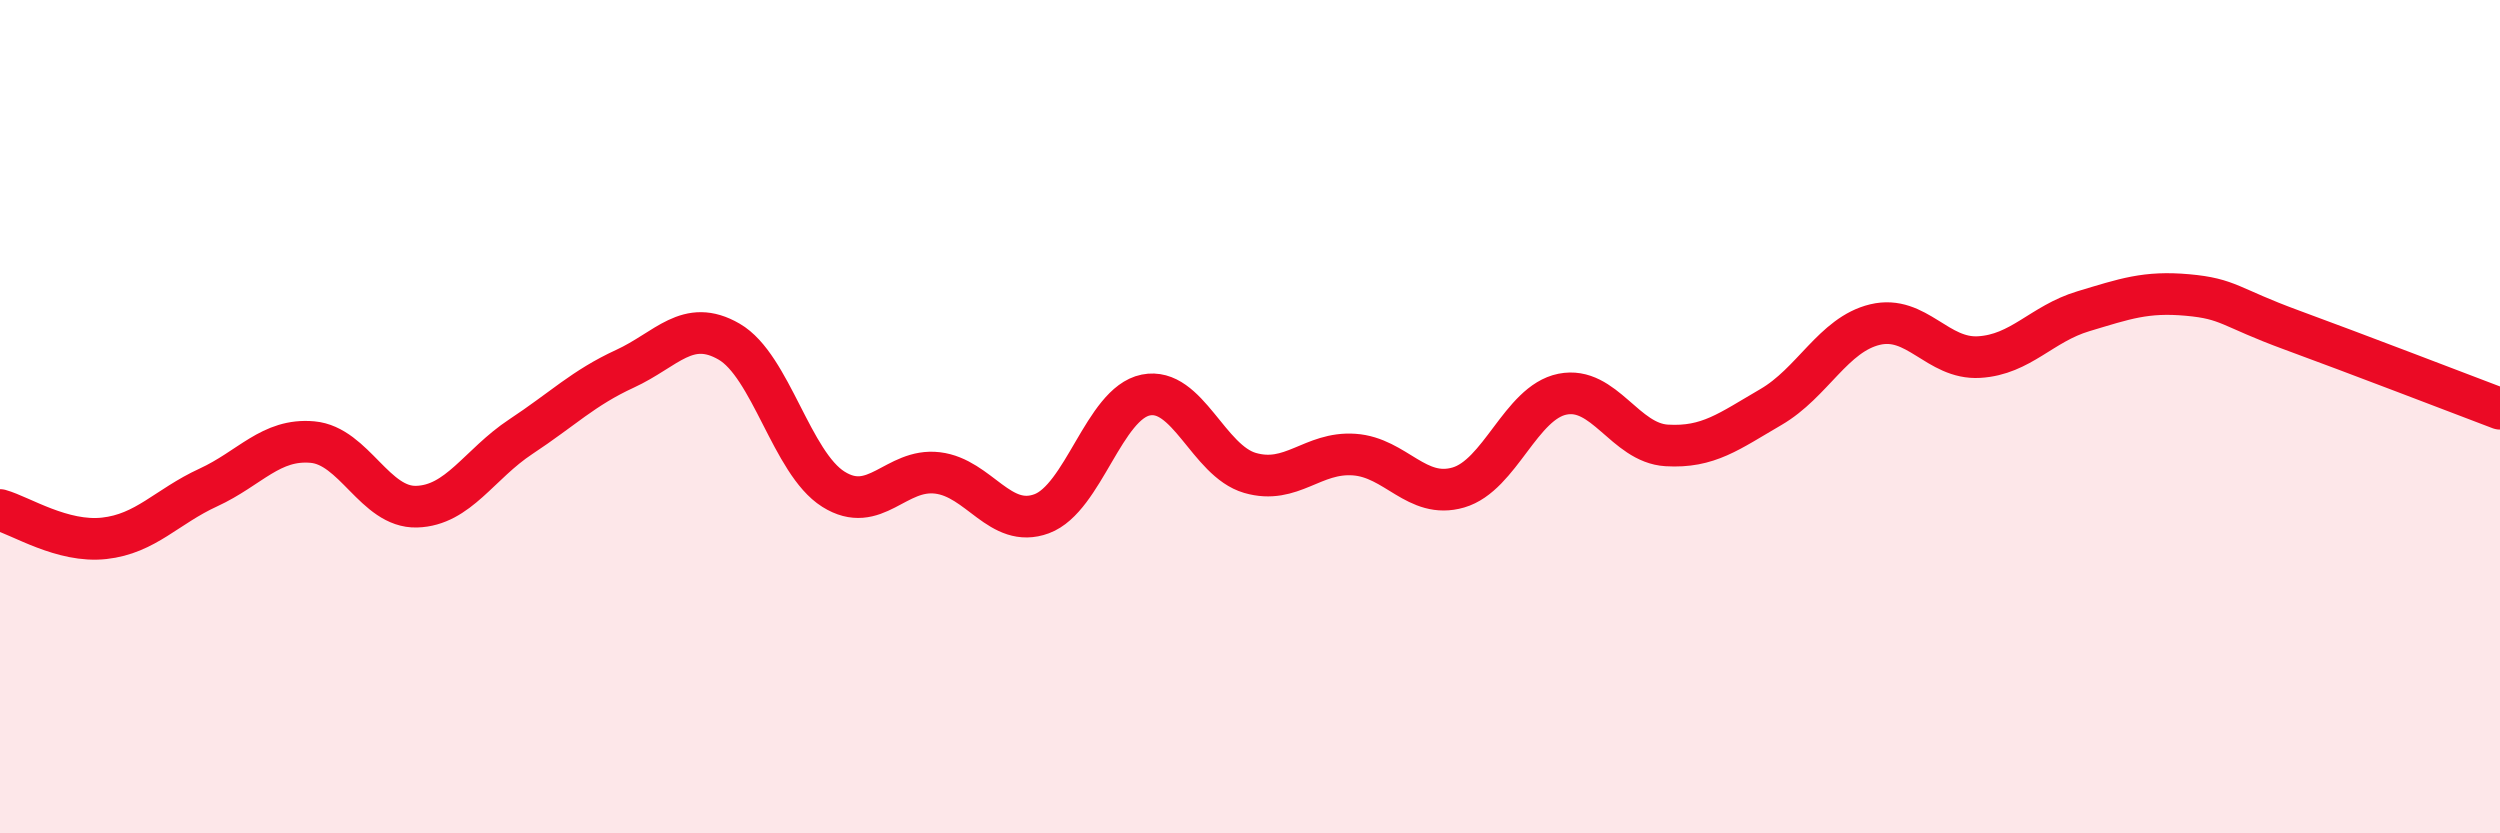
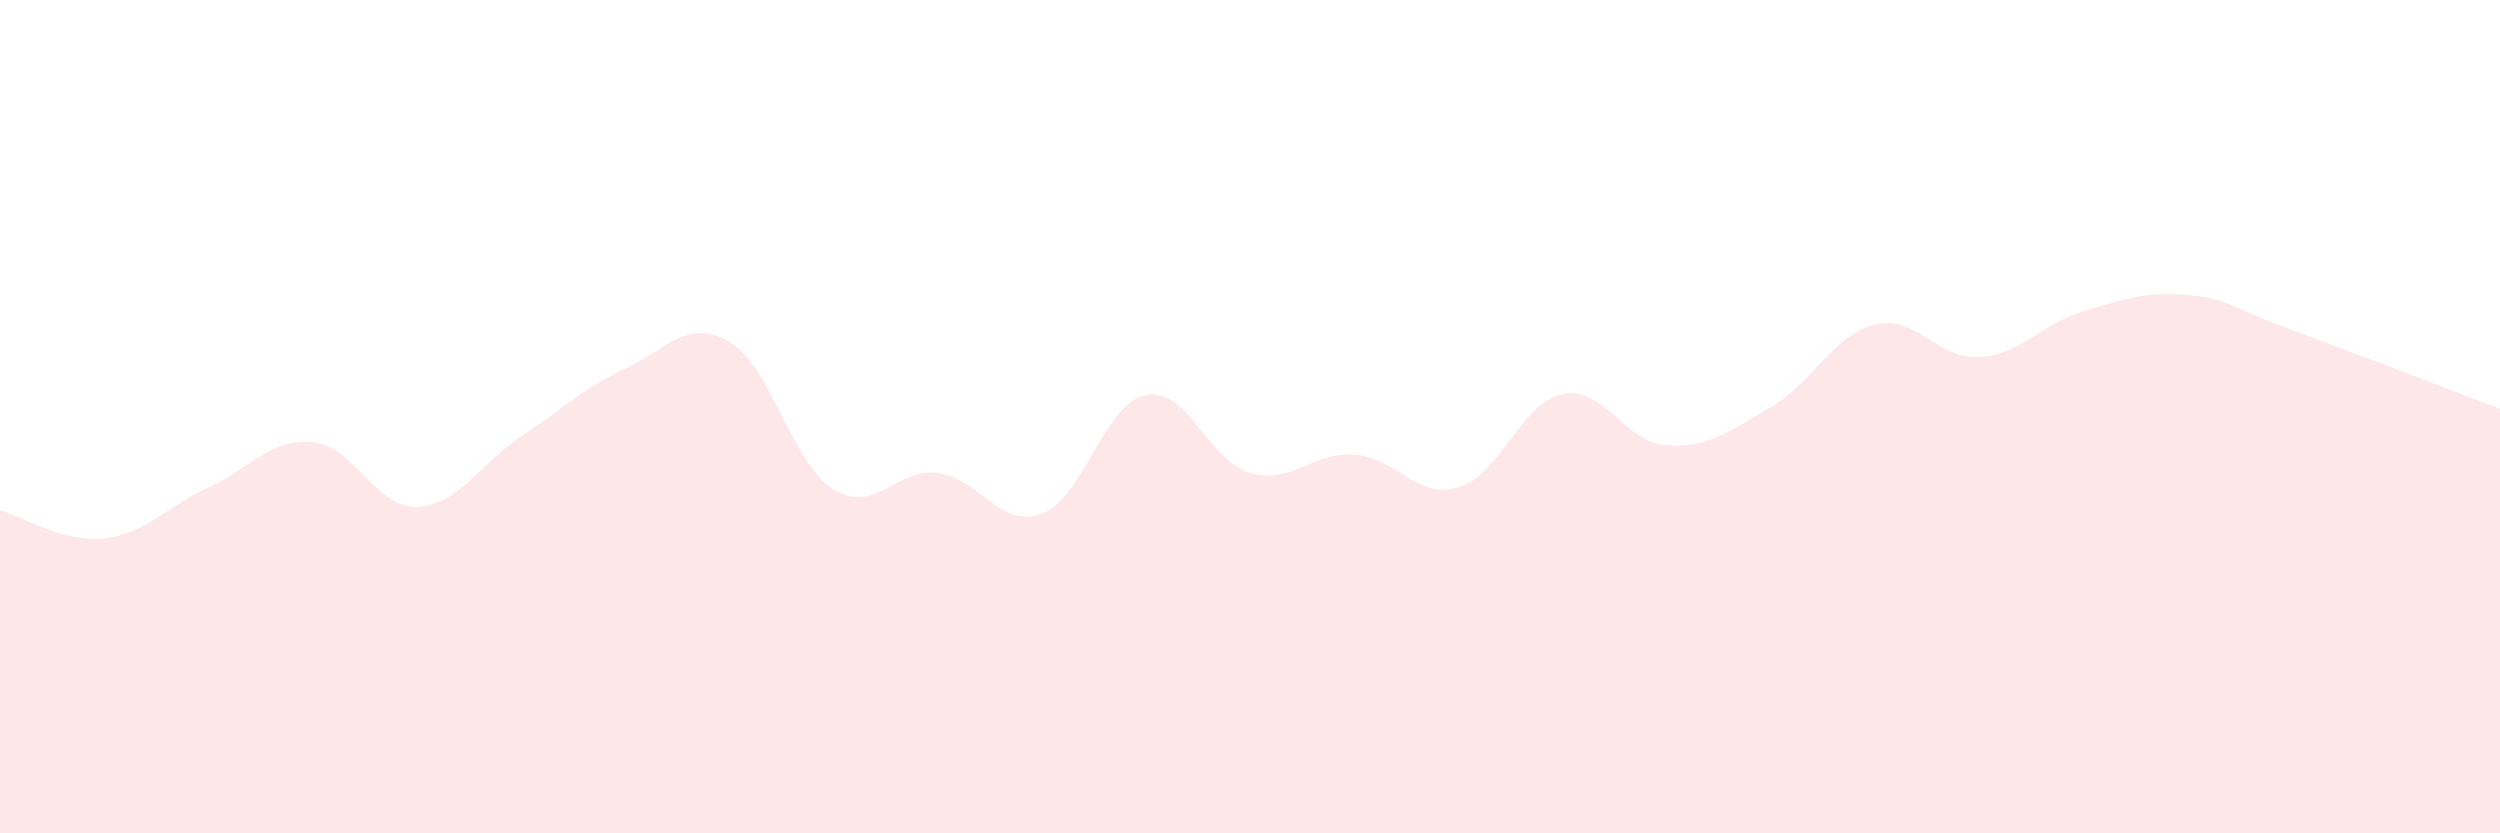
<svg xmlns="http://www.w3.org/2000/svg" width="60" height="20" viewBox="0 0 60 20">
  <path d="M 0,12.24 C 0.5,12.38 1.5,13.03 2.5,12.92 C 3.5,12.81 4,12.16 5,11.7 C 6,11.24 6.5,10.52 7.5,10.61 C 8.5,10.7 9,12.19 10,12.16 C 11,12.13 11.5,11.14 12.5,10.48 C 13.5,9.82 14,9.31 15,8.85 C 16,8.39 16.5,7.62 17.5,8.2 C 18.5,8.78 19,11.11 20,11.74 C 21,12.37 21.5,11.23 22.5,11.35 C 23.5,11.47 24,12.7 25,12.33 C 26,11.96 26.5,9.68 27.5,9.48 C 28.5,9.28 29,11.06 30,11.35 C 31,11.64 31.5,10.84 32.5,10.91 C 33.5,10.98 34,11.99 35,11.7 C 36,11.41 36.5,9.66 37.5,9.46 C 38.5,9.26 39,10.63 40,10.69 C 41,10.75 41.5,10.35 42.5,9.77 C 43.5,9.19 44,8.03 45,7.79 C 46,7.55 46.5,8.63 47.5,8.57 C 48.5,8.51 49,7.77 50,7.47 C 51,7.17 51.5,6.99 52.5,7.08 C 53.5,7.17 53.5,7.37 55,7.92 C 56.5,8.47 59,9.43 60,9.81L60 20L0 20Z" fill="#EB0A25" opacity="0.1" stroke-linecap="round" stroke-linejoin="round" />
-   <path d="M 0,12.24 C 0.5,12.38 1.5,13.03 2.5,12.92 C 3.5,12.81 4,12.16 5,11.7 C 6,11.24 6.5,10.52 7.5,10.61 C 8.5,10.7 9,12.19 10,12.16 C 11,12.13 11.5,11.14 12.5,10.48 C 13.5,9.82 14,9.31 15,8.85 C 16,8.39 16.5,7.62 17.5,8.2 C 18.5,8.78 19,11.11 20,11.74 C 21,12.37 21.5,11.23 22.5,11.35 C 23.5,11.47 24,12.7 25,12.33 C 26,11.96 26.5,9.68 27.5,9.48 C 28.5,9.28 29,11.06 30,11.35 C 31,11.64 31.5,10.84 32.5,10.91 C 33.5,10.98 34,11.99 35,11.7 C 36,11.41 36.5,9.66 37.5,9.46 C 38.5,9.26 39,10.63 40,10.69 C 41,10.75 41.5,10.35 42.5,9.77 C 43.5,9.19 44,8.03 45,7.79 C 46,7.55 46.5,8.63 47.5,8.57 C 48.5,8.51 49,7.77 50,7.47 C 51,7.17 51.5,6.99 52.5,7.08 C 53.5,7.17 53.5,7.37 55,7.92 C 56.5,8.47 59,9.43 60,9.81" stroke="#EB0A25" stroke-width="1" fill="none" stroke-linecap="round" stroke-linejoin="round" />
</svg>